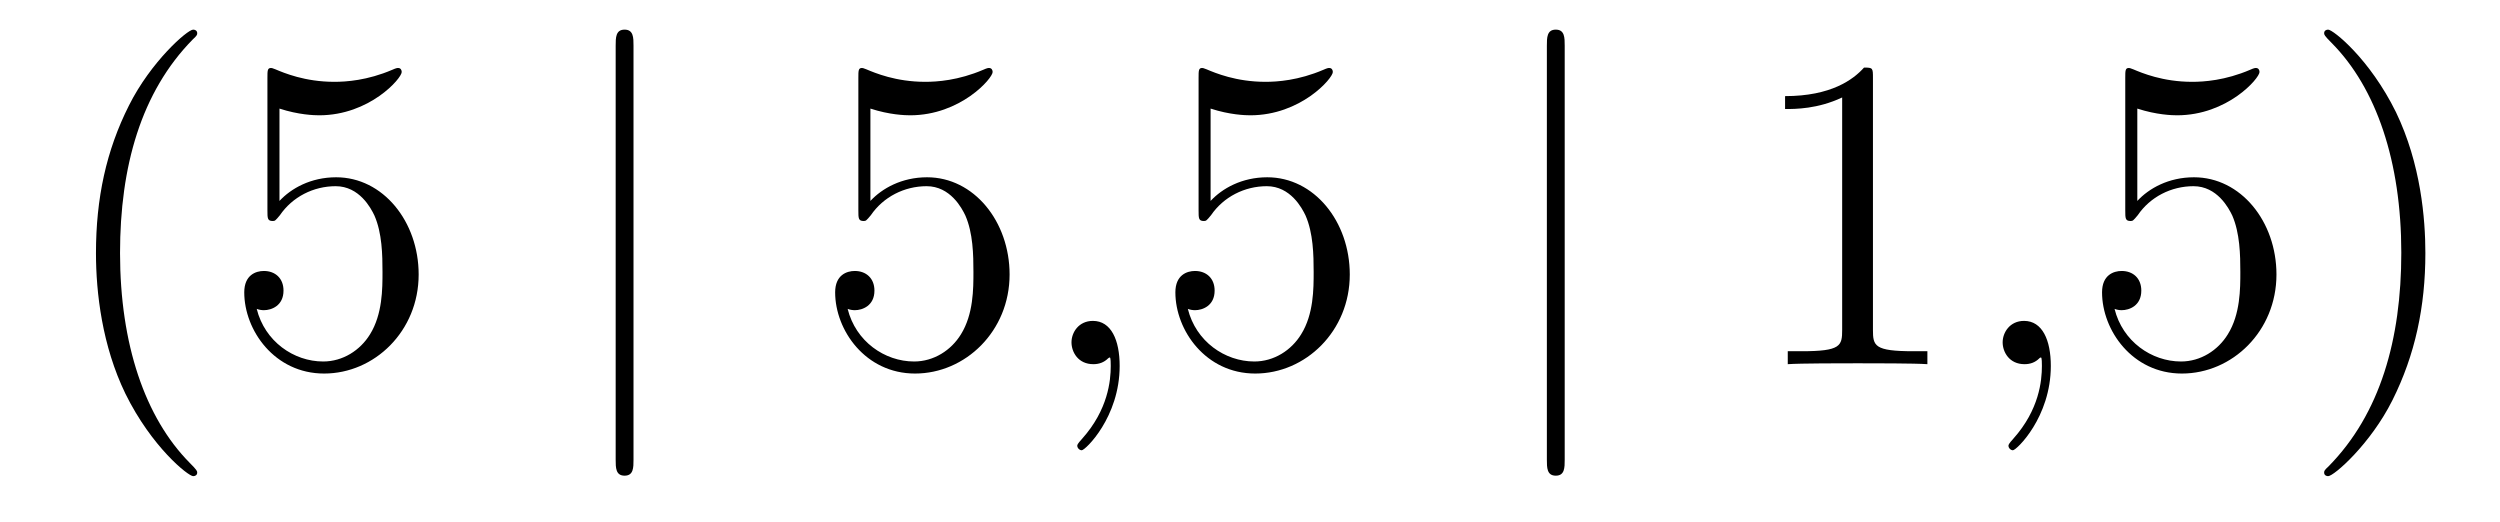
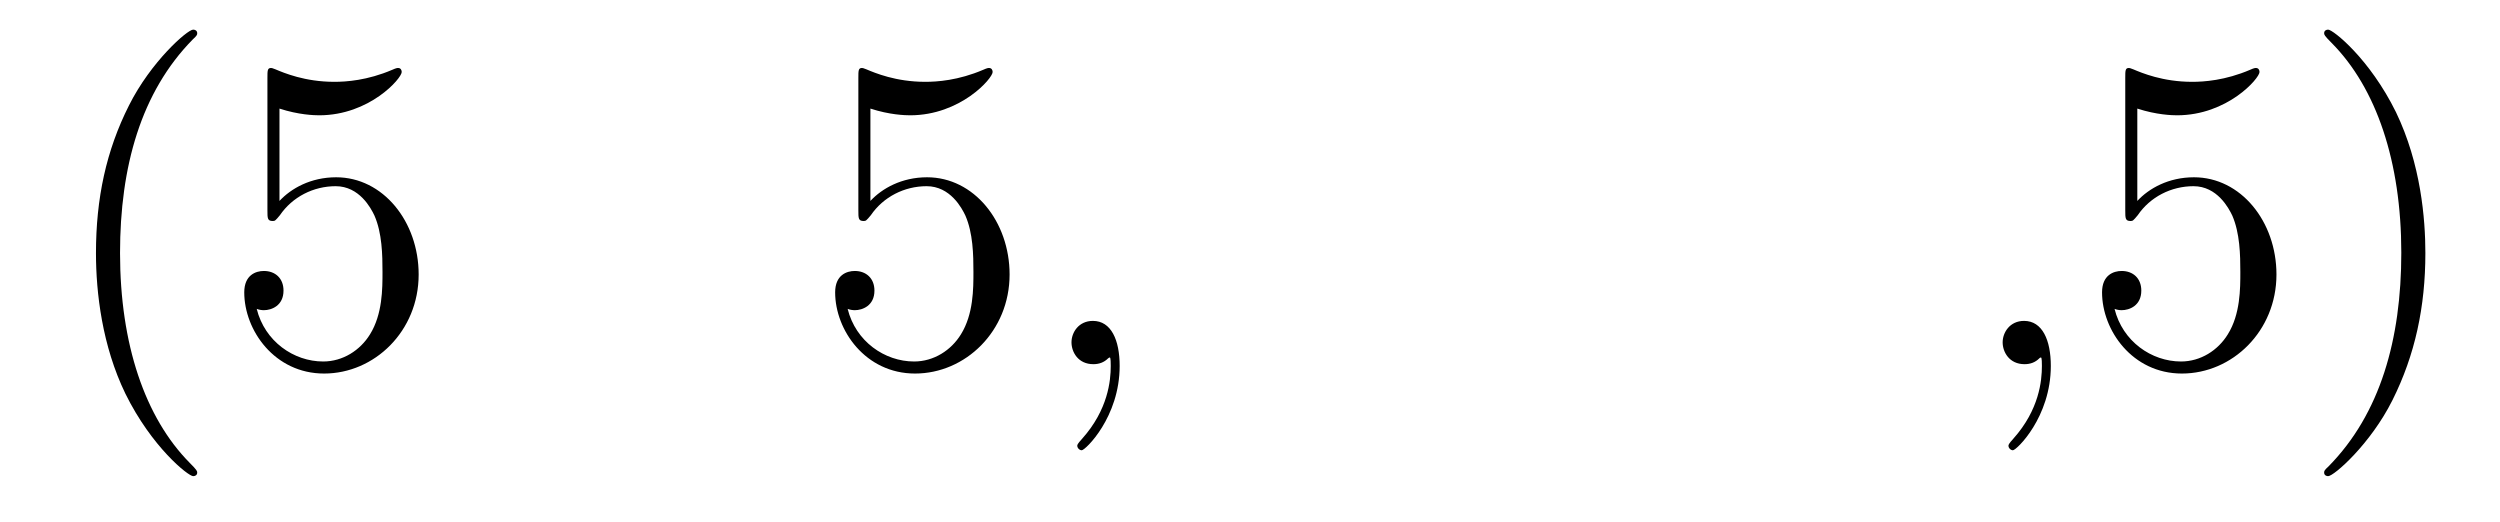
<svg xmlns="http://www.w3.org/2000/svg" height="14pt" version="1.1" viewBox="0 -14 67 14" width="67pt">
  <g id="page1">
    <g transform="matrix(1 0 0 1 -127 650)">
      <path d="M132.285 -651.335C132.285 -651.371 132.285 -651.395 132.082 -651.598C130.887 -652.806 130.217 -654.778 130.217 -657.217C130.217 -659.536 130.779 -661.532 132.166 -662.943C132.285 -663.05 132.285 -663.074 132.285 -663.11C132.285 -663.182 132.225 -663.206 132.177 -663.206C132.022 -663.206 131.042 -662.345 130.456 -661.173C129.847 -659.966 129.572 -658.687 129.572 -657.217C129.572 -656.152 129.739 -654.73 130.36 -653.451C131.066 -652.017 132.046 -651.239 132.177 -651.239C132.225 -651.239 132.285 -651.263 132.285 -651.335ZM134.49 -661.09C135.004 -660.922 135.422 -660.91 135.554 -660.91C136.905 -660.91 137.766 -661.902 137.766 -662.07C137.766 -662.118 137.742 -662.178 137.67 -662.178C137.646 -662.178 137.622 -662.178 137.514 -662.13C136.845 -661.843 136.271 -661.807 135.961 -661.807C135.171 -661.807 134.61 -662.046 134.382 -662.142C134.299 -662.178 134.275 -662.178 134.263 -662.178C134.167 -662.178 134.167 -662.106 134.167 -661.914V-658.364C134.167 -658.149 134.167 -658.077 134.311 -658.077C134.371 -658.077 134.382 -658.089 134.502 -658.233C134.837 -658.723 135.399 -659.01 135.996 -659.01C136.63 -659.01 136.941 -658.424 137.036 -658.221C137.24 -657.754 137.251 -657.169 137.251 -656.714C137.251 -656.26 137.251 -655.579 136.917 -655.041C136.654 -654.611 136.187 -654.312 135.661 -654.312C134.872 -654.312 134.096 -654.85 133.88 -655.722C133.94 -655.698 134.012 -655.687 134.072 -655.687C134.275 -655.687 134.598 -655.806 134.598 -656.212C134.598 -656.547 134.371 -656.738 134.072 -656.738C133.857 -656.738 133.546 -656.631 133.546 -656.165C133.546 -655.148 134.359 -653.989 135.686 -653.989C137.036 -653.989 138.22 -655.125 138.22 -656.643C138.22 -658.065 137.263 -659.249 136.008 -659.249C135.327 -659.249 134.801 -658.95 134.49 -658.615V-661.09Z" fill-rule="evenodd" />
-       <path d="M143.978 -662.775C143.978 -662.99 143.978 -663.206 143.739 -663.206C143.5 -663.206 143.5 -662.99 143.5 -662.775V-651.682C143.5 -651.467 143.5 -651.252 143.739 -651.252C143.978 -651.252 143.978 -651.467 143.978 -651.682V-662.775Z" fill-rule="evenodd" />
      <path d="M150.327 -661.09C150.841 -660.922 151.259 -660.91 151.391 -660.91C152.742 -660.91 153.603 -661.902 153.603 -662.07C153.603 -662.118 153.578 -662.178 153.507 -662.178C153.483 -662.178 153.459 -662.178 153.351 -662.13C152.682 -661.843 152.108 -661.807 151.797 -661.807C151.008 -661.807 150.447 -662.046 150.219 -662.142C150.136 -662.178 150.112 -662.178 150.1 -662.178C150.004 -662.178 150.004 -662.106 150.004 -661.914V-658.364C150.004 -658.149 150.004 -658.077 150.148 -658.077C150.207 -658.077 150.219 -658.089 150.339 -658.233C150.674 -658.723 151.236 -659.01 151.833 -659.01C152.467 -659.01 152.778 -658.424 152.873 -658.221C153.077 -657.754 153.088 -657.169 153.088 -656.714C153.088 -656.26 153.088 -655.579 152.754 -655.041C152.491 -654.611 152.024 -654.312 151.498 -654.312C150.709 -654.312 149.933 -654.85 149.717 -655.722C149.777 -655.698 149.849 -655.687 149.909 -655.687C150.112 -655.687 150.435 -655.806 150.435 -656.212C150.435 -656.547 150.207 -656.738 149.909 -656.738C149.693 -656.738 149.382 -656.631 149.382 -656.165C149.382 -655.148 150.196 -653.989 151.523 -653.989C152.873 -653.989 154.057 -655.125 154.057 -656.643C154.057 -658.065 153.1 -659.249 151.845 -659.249C151.164 -659.249 150.638 -658.95 150.327 -658.615V-661.09Z" fill-rule="evenodd" />
      <path d="M157.007 -654.192C157.007 -654.886 156.78 -655.4 156.29 -655.4C155.907 -655.4 155.716 -655.089 155.716 -654.826C155.716 -654.563 155.895 -654.24 156.301 -654.24C156.457 -654.24 156.588 -654.288 156.696 -654.395C156.72 -654.419 156.732 -654.419 156.744 -654.419C156.768 -654.419 156.768 -654.252 156.768 -654.192C156.768 -653.798 156.696 -653.021 156.003 -652.244C155.871 -652.1 155.871 -652.076 155.871 -652.053C155.871 -651.993 155.931 -651.933 155.991 -651.933C156.086 -651.933 157.007 -652.818 157.007 -654.192Z" fill-rule="evenodd" />
-       <path d="M159.444 -661.09C159.958 -660.922 160.377 -660.91 160.508 -660.91C161.859 -660.91 162.72 -661.902 162.72 -662.07C162.72 -662.118 162.696 -662.178 162.624 -662.178C162.6 -662.178 162.576 -662.178 162.468 -662.13C161.799 -661.843 161.225 -661.807 160.915 -661.807C160.126 -661.807 159.564 -662.046 159.337 -662.142C159.253 -662.178 159.229 -662.178 159.217 -662.178C159.122 -662.178 159.122 -662.106 159.122 -661.914V-658.364C159.122 -658.149 159.122 -658.077 159.265 -658.077C159.325 -658.077 159.337 -658.089 159.456 -658.233C159.791 -658.723 160.353 -659.01 160.95 -659.01C161.584 -659.01 161.895 -658.424 161.99 -658.221C162.194 -657.754 162.206 -657.169 162.206 -656.714C162.206 -656.26 162.206 -655.579 161.871 -655.041C161.608 -654.611 161.142 -654.312 160.616 -654.312C159.827 -654.312 159.05 -654.85 158.834 -655.722C158.894 -655.698 158.966 -655.687 159.026 -655.687C159.229 -655.687 159.552 -655.806 159.552 -656.212C159.552 -656.547 159.325 -656.738 159.026 -656.738C158.811 -656.738 158.5 -656.631 158.5 -656.165C158.5 -655.148 159.313 -653.989 160.64 -653.989C161.99 -653.989 163.174 -655.125 163.174 -656.643C163.174 -658.065 162.218 -659.249 160.962 -659.249C160.281 -659.249 159.755 -658.95 159.444 -658.615V-661.09Z" fill-rule="evenodd" />
-       <path d="M168.934 -662.775C168.934 -662.99 168.934 -663.206 168.695 -663.206C168.456 -663.206 168.456 -662.99 168.456 -662.775V-651.682C168.456 -651.467 168.456 -651.252 168.695 -651.252C168.934 -651.252 168.934 -651.467 168.934 -651.682V-662.775Z" fill-rule="evenodd" />
-       <path d="M177.195 -661.902C177.195 -662.178 177.195 -662.189 176.956 -662.189C176.669 -661.867 176.071 -661.424 174.84 -661.424V-661.078C175.115 -661.078 175.713 -661.078 176.37 -661.388V-655.16C176.37 -654.73 176.334 -654.587 175.282 -654.587H174.912V-654.24C175.235 -654.264 176.394 -654.264 176.789 -654.264C177.183 -654.264 178.331 -654.264 178.654 -654.24V-654.587H178.283C177.231 -654.587 177.195 -654.73 177.195 -655.16V-661.902Z" fill-rule="evenodd" />
      <path d="M181.962 -654.192C181.962 -654.886 181.735 -655.4 181.245 -655.4C180.863 -655.4 180.671 -655.089 180.671 -654.826C180.671 -654.563 180.851 -654.24 181.257 -654.24C181.413 -654.24 181.544 -654.288 181.652 -654.395C181.675 -654.419 181.688 -654.419 181.699 -654.419C181.723 -654.419 181.723 -654.252 181.723 -654.192C181.723 -653.798 181.652 -653.021 180.958 -652.244C180.827 -652.1 180.827 -652.076 180.827 -652.053C180.827 -651.993 180.887 -651.933 180.946 -651.933C181.042 -651.933 181.962 -652.818 181.962 -654.192Z" fill-rule="evenodd" />
      <path d="M184.28 -661.09C184.794 -660.922 185.212 -660.91 185.344 -660.91C186.695 -660.91 187.555 -661.902 187.555 -662.07C187.555 -662.118 187.531 -662.178 187.46 -662.178C187.435 -662.178 187.412 -662.178 187.304 -662.13C186.635 -661.843 186.061 -661.807 185.75 -661.807C184.961 -661.807 184.399 -662.046 184.172 -662.142C184.088 -662.178 184.065 -662.178 184.053 -662.178C183.957 -662.178 183.957 -662.106 183.957 -661.914V-658.364C183.957 -658.149 183.957 -658.077 184.101 -658.077C184.16 -658.077 184.172 -658.089 184.292 -658.233C184.626 -658.723 185.188 -659.01 185.786 -659.01C186.42 -659.01 186.73 -658.424 186.826 -658.221C187.029 -657.754 187.041 -657.169 187.041 -656.714C187.041 -656.26 187.041 -655.579 186.706 -655.041C186.443 -654.611 185.977 -654.312 185.451 -654.312C184.662 -654.312 183.885 -654.85 183.67 -655.722C183.73 -655.698 183.801 -655.687 183.861 -655.687C184.065 -655.687 184.387 -655.806 184.387 -656.212C184.387 -656.547 184.16 -656.738 183.861 -656.738C183.646 -656.738 183.335 -656.631 183.335 -656.165C183.335 -655.148 184.148 -653.989 185.475 -653.989C186.826 -653.989 188.009 -655.125 188.009 -656.643C188.009 -658.065 187.053 -659.249 185.798 -659.249C185.116 -659.249 184.59 -658.95 184.28 -658.615V-661.09ZM192 -657.217C192 -658.125 191.881 -659.607 191.212 -660.994C190.506 -662.428 189.526 -663.206 189.394 -663.206C189.347 -663.206 189.287 -663.182 189.287 -663.11C189.287 -663.074 189.287 -663.05 189.49 -662.847C190.686 -661.64 191.355 -659.667 191.355 -657.228C191.355 -654.909 190.793 -652.913 189.406 -651.502C189.287 -651.395 189.287 -651.371 189.287 -651.335C189.287 -651.263 189.347 -651.239 189.394 -651.239C189.55 -651.239 190.53 -652.1 191.116 -653.272C191.726 -654.491 192 -655.782 192 -657.217Z" fill-rule="evenodd" />
    </g>
  </g>
</svg>